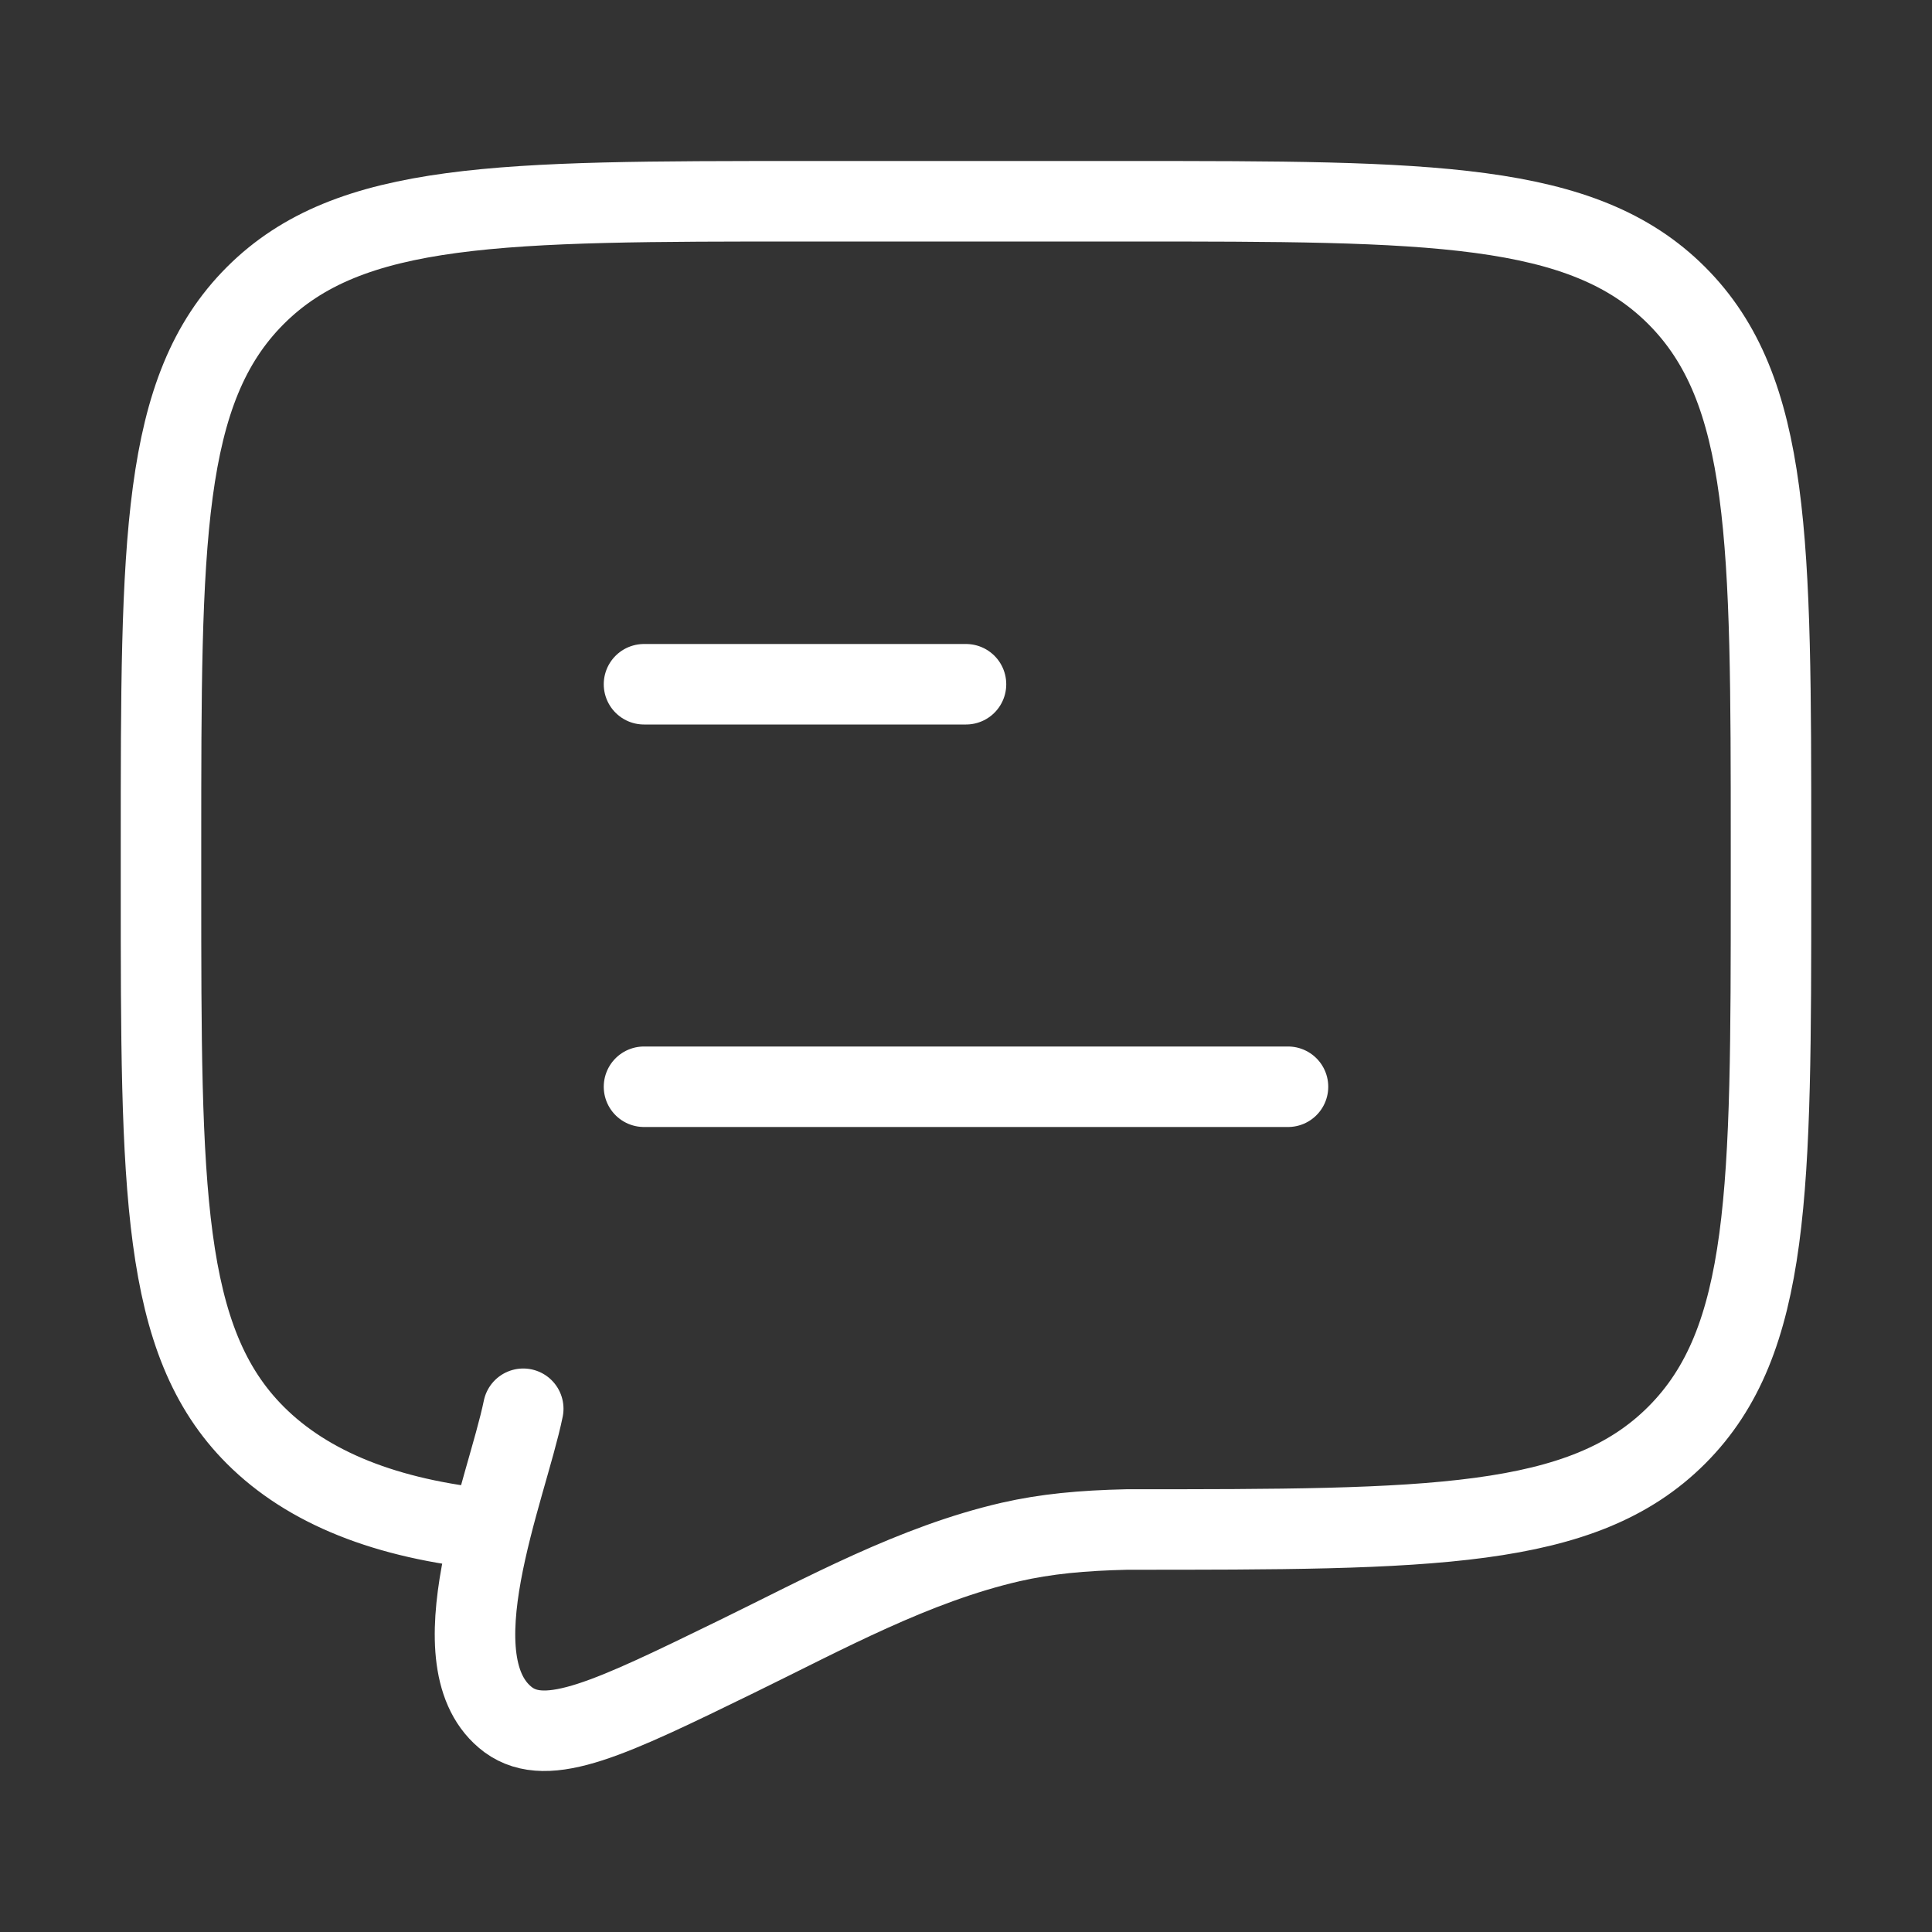
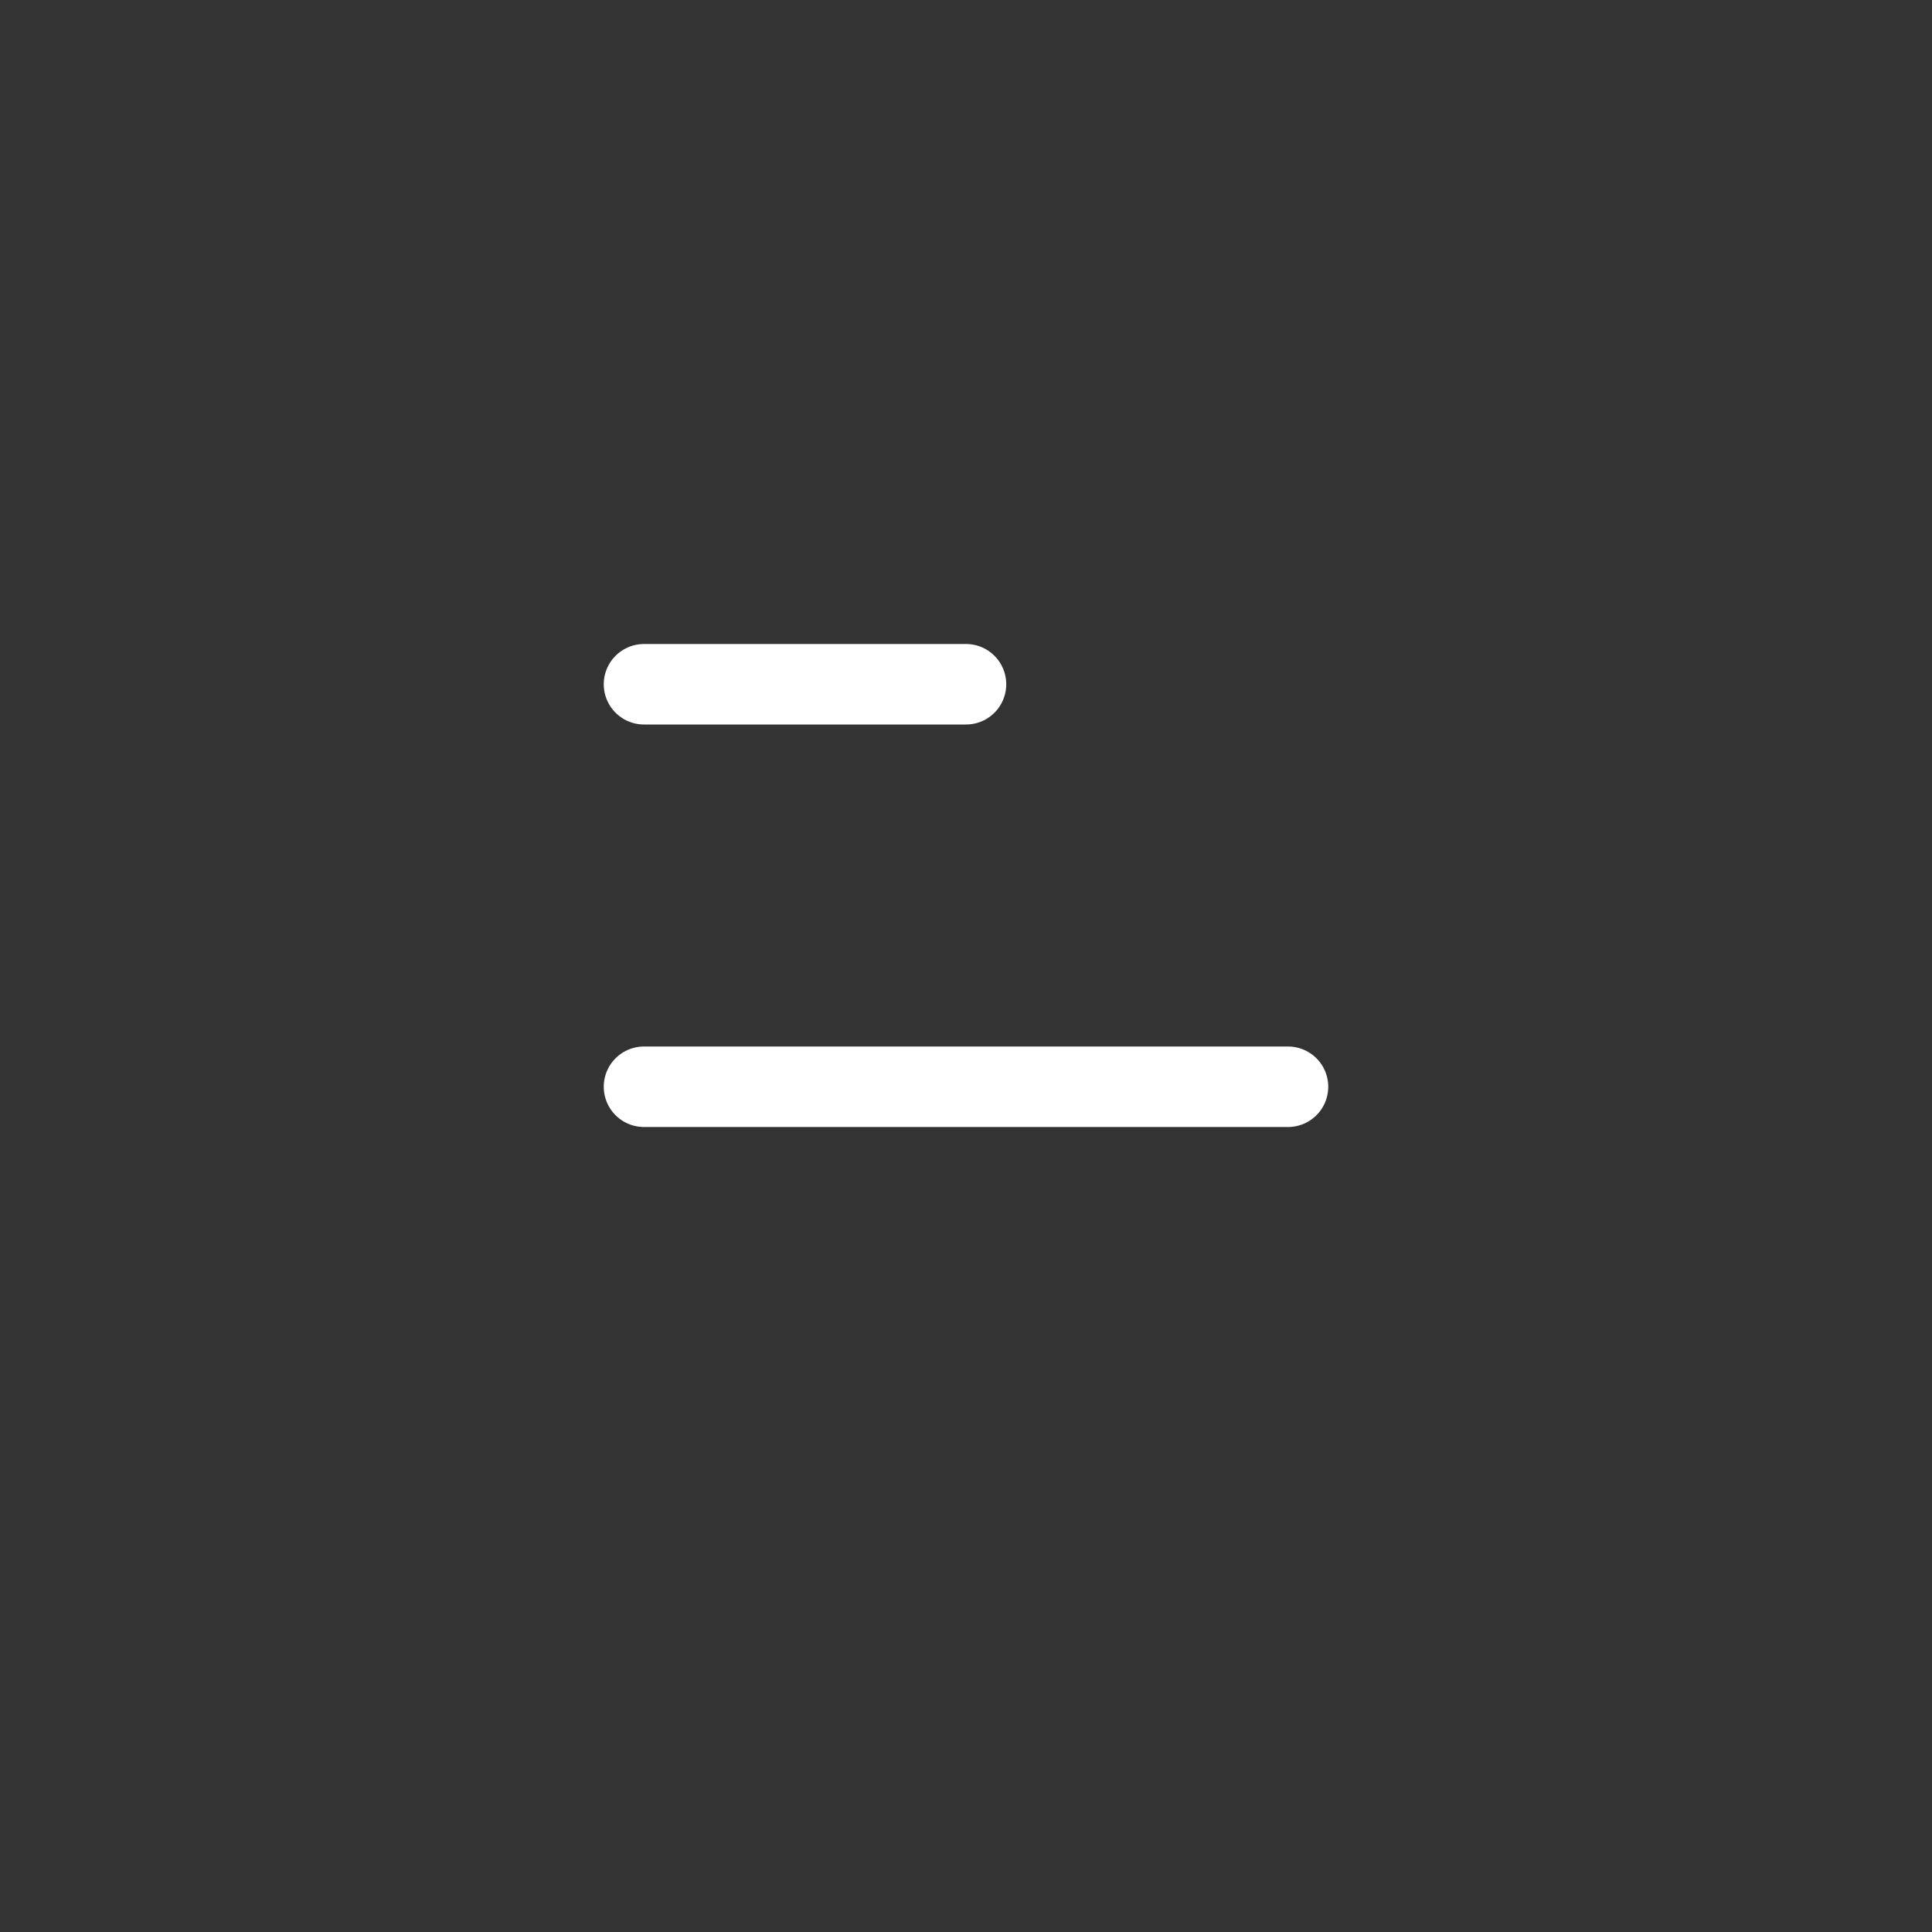
<svg xmlns="http://www.w3.org/2000/svg" width="48" height="48" viewBox="0 0 48 48" fill="none">
  <rect x="0" y="0" width="48" height="48" fill="#333333" stroke="none" />
  <path d="M16 27H32M16 17H24" stroke="white" stroke-width="2" stroke-linecap="round" stroke-linejoin="round" />
-   <path d="M12.198 38C9.597 37.744 7.649 36.963 6.343 35.657C4 33.314 4 29.542 4 22V21C4 13.457 4 9.686 6.343 7.343C8.686 5 12.457 5 20 5H28C35.542 5 39.314 5 41.657 7.343C44 9.686 44 13.457 44 21V22C44 29.542 44 33.314 41.657 35.657C39.314 38 35.542 38 28 38C26.879 38.025 25.986 38.11 25.109 38.31C22.712 38.862 20.493 40.088 18.3 41.158C15.175 42.682 13.612 43.444 12.631 42.73C10.755 41.333 12.589 37.004 13 35" stroke="white" stroke-width="2" stroke-linecap="round" />
</svg>